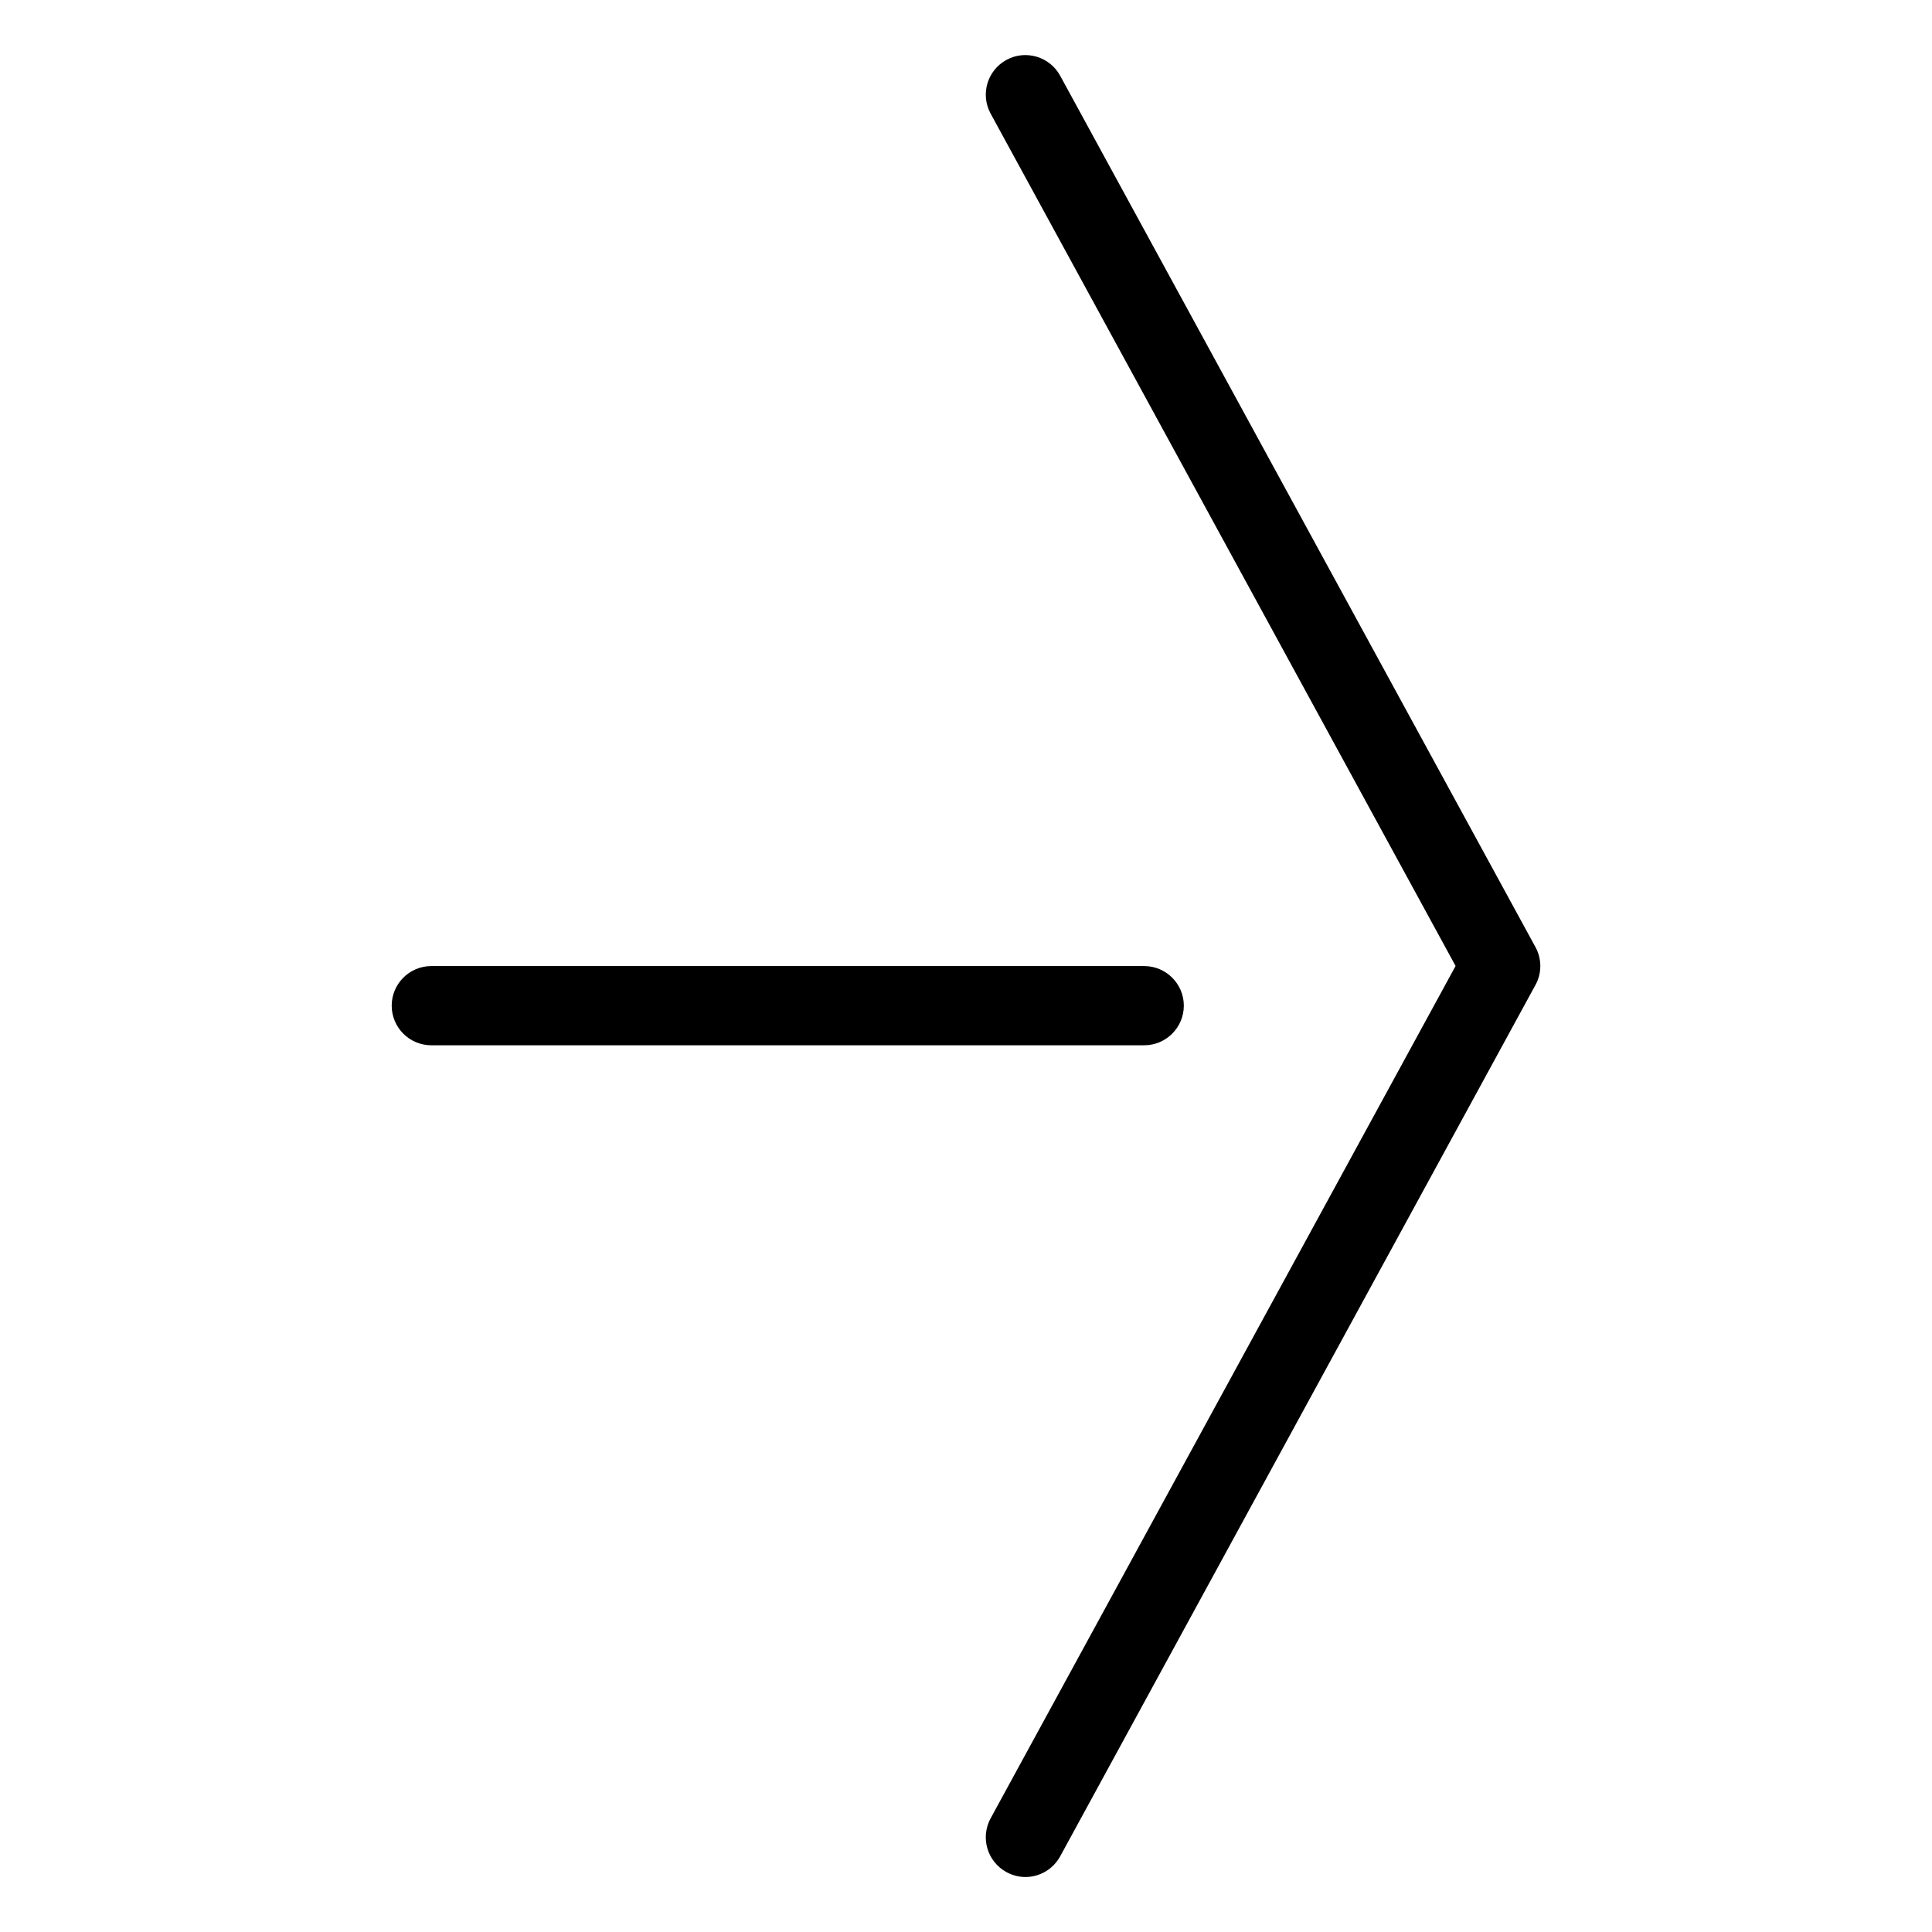
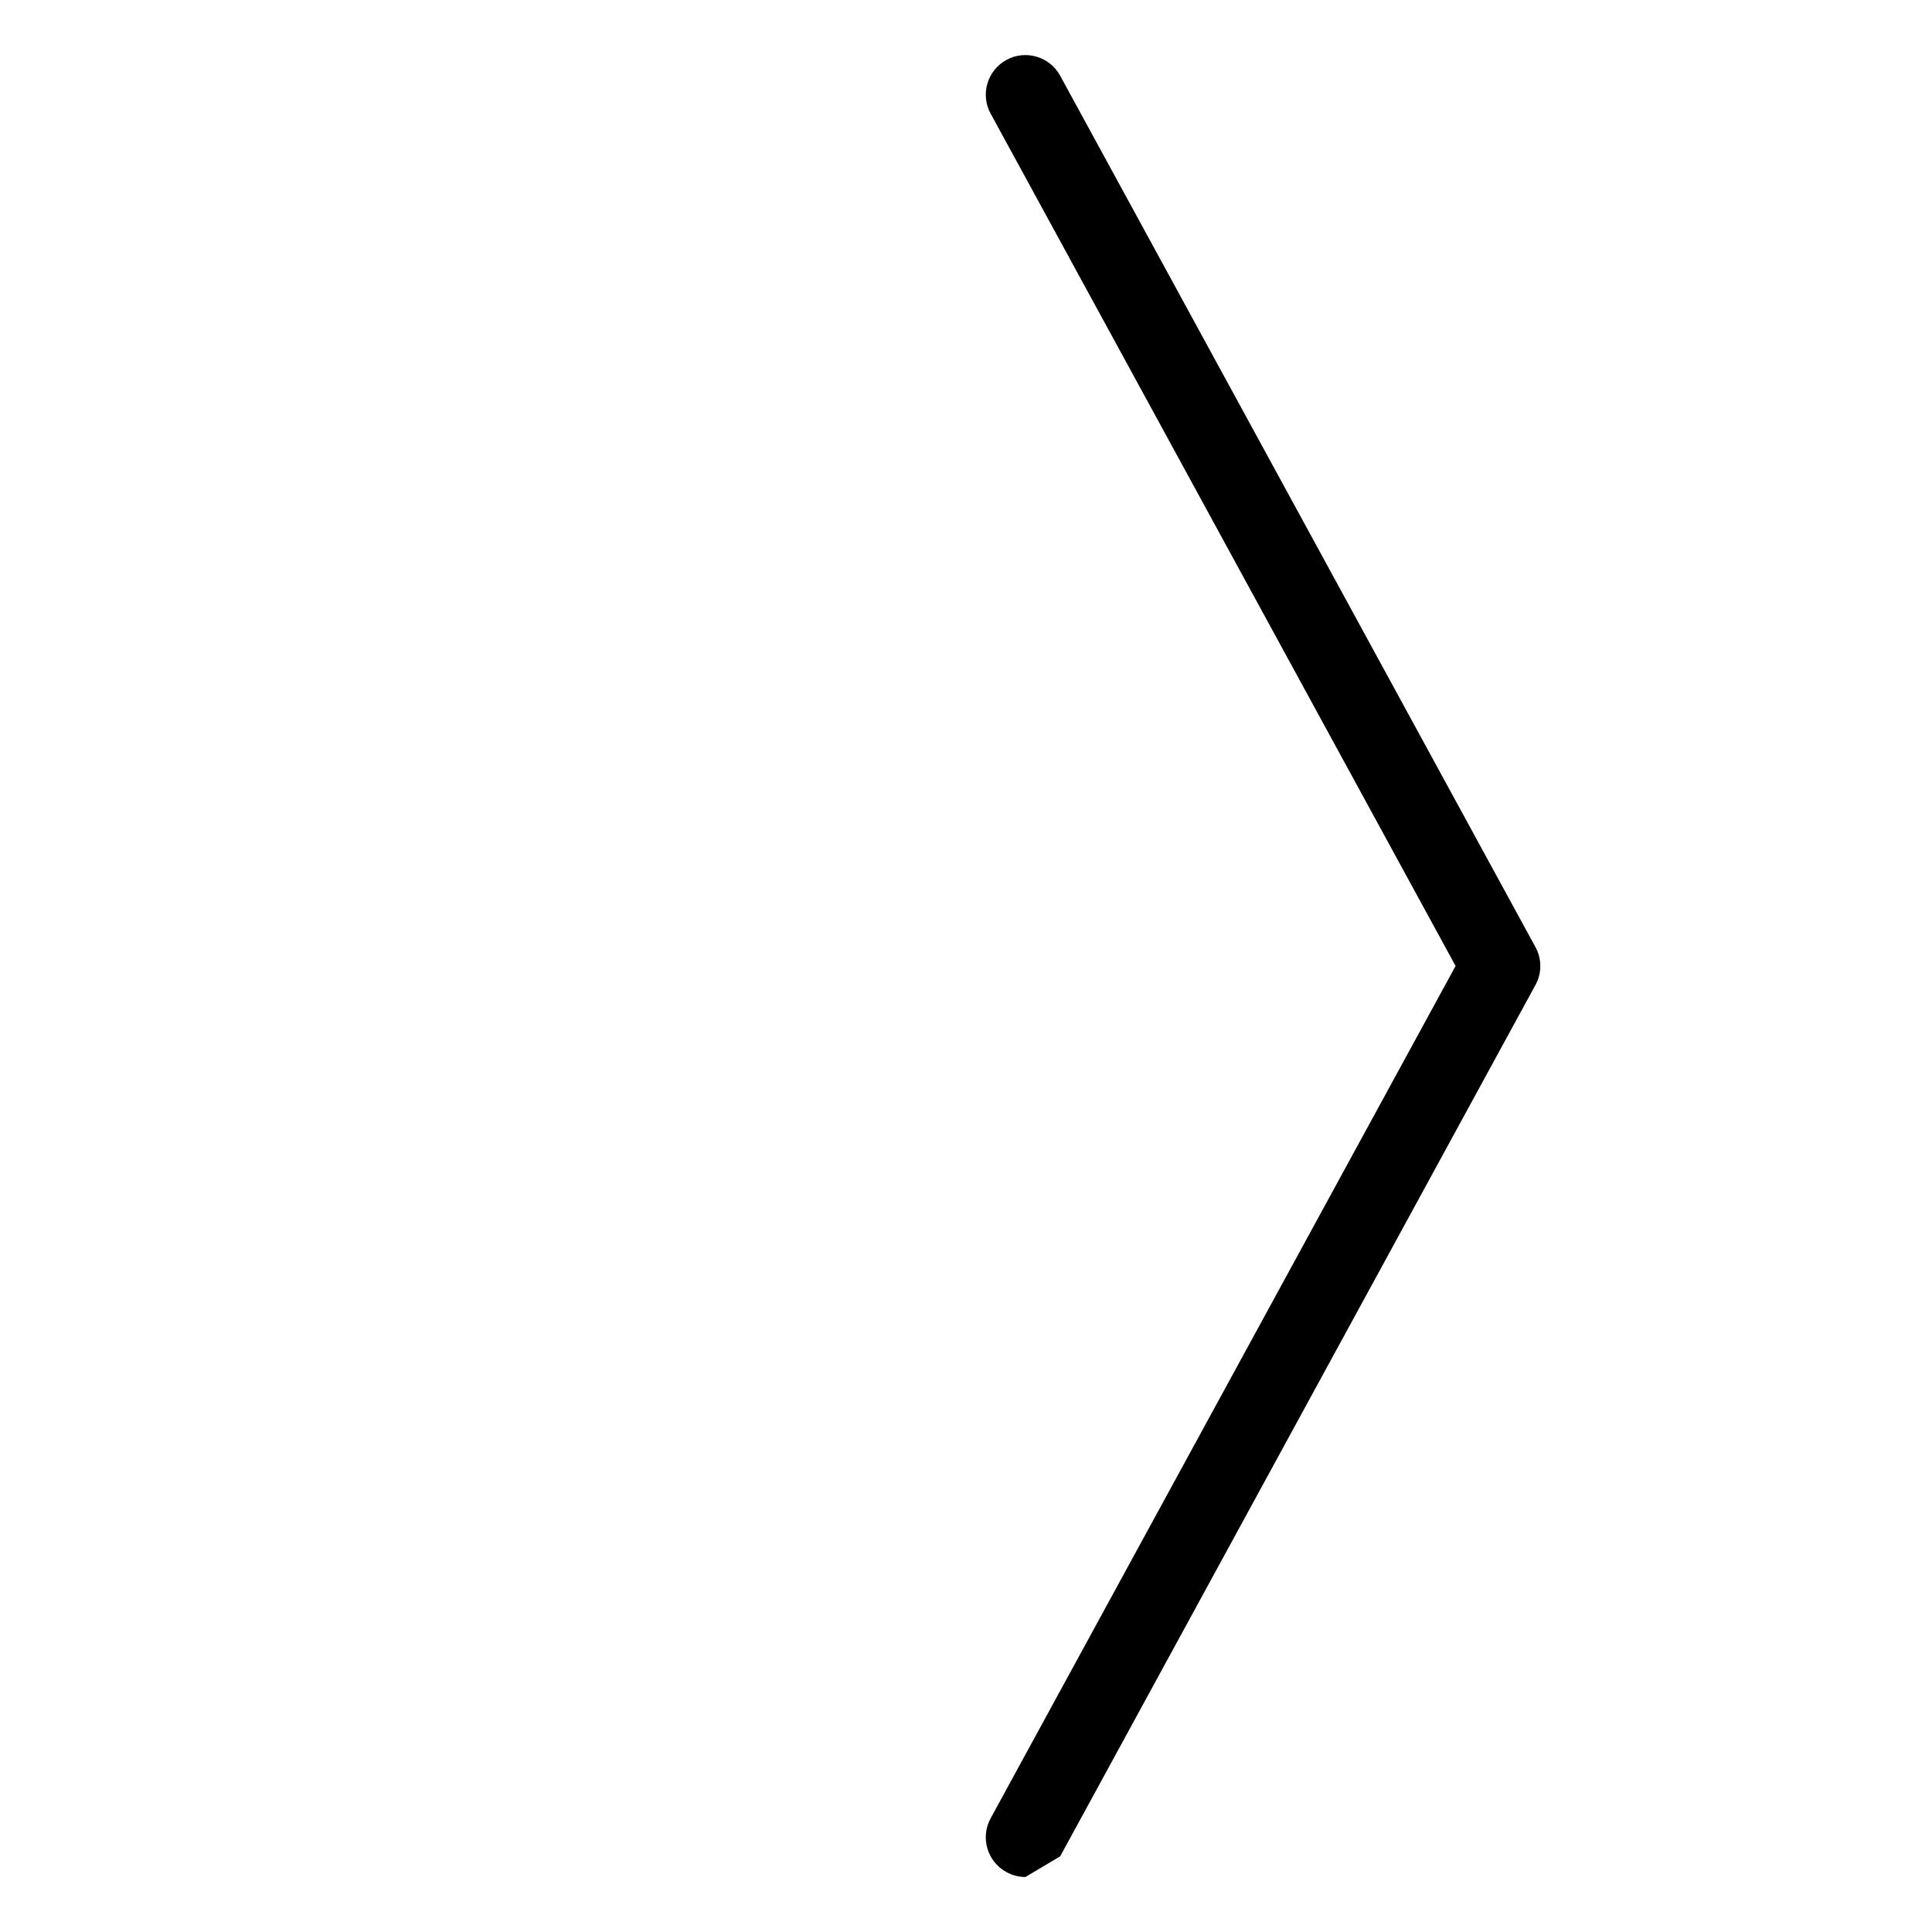
<svg xmlns="http://www.w3.org/2000/svg" fill="#000000" width="800px" height="800px" version="1.1" viewBox="144 144 512 512">
  <g>
-     <path d="m415.74 641.43c-1.699 0-3.422-0.441-5.016-1.301-5.102-2.793-6.969-9.152-4.199-14.254l123.22-225.88-123.22-225.89c-2.769-5.082-0.902-11.441 4.199-14.234 5.059-2.769 11.461-0.883 14.234 4.199l125.95 230.91c1.723 3.129 1.723 6.949 0 10.055l-125.95 230.91c-1.91 3.484-5.5 5.481-9.215 5.481z" />
-     <path d="m447.23 421.01h-188.93c-5.793 0-10.496-4.703-10.496-10.496s4.703-10.496 10.496-10.496h188.93c5.773 0 10.496 4.703 10.496 10.496s-4.723 10.496-10.496 10.496z" />
+     <path d="m415.74 641.43c-1.699 0-3.422-0.441-5.016-1.301-5.102-2.793-6.969-9.152-4.199-14.254l123.22-225.88-123.22-225.89c-2.769-5.082-0.902-11.441 4.199-14.234 5.059-2.769 11.461-0.883 14.234 4.199l125.95 230.91c1.723 3.129 1.723 6.949 0 10.055l-125.95 230.91z" />
  </g>
</svg>